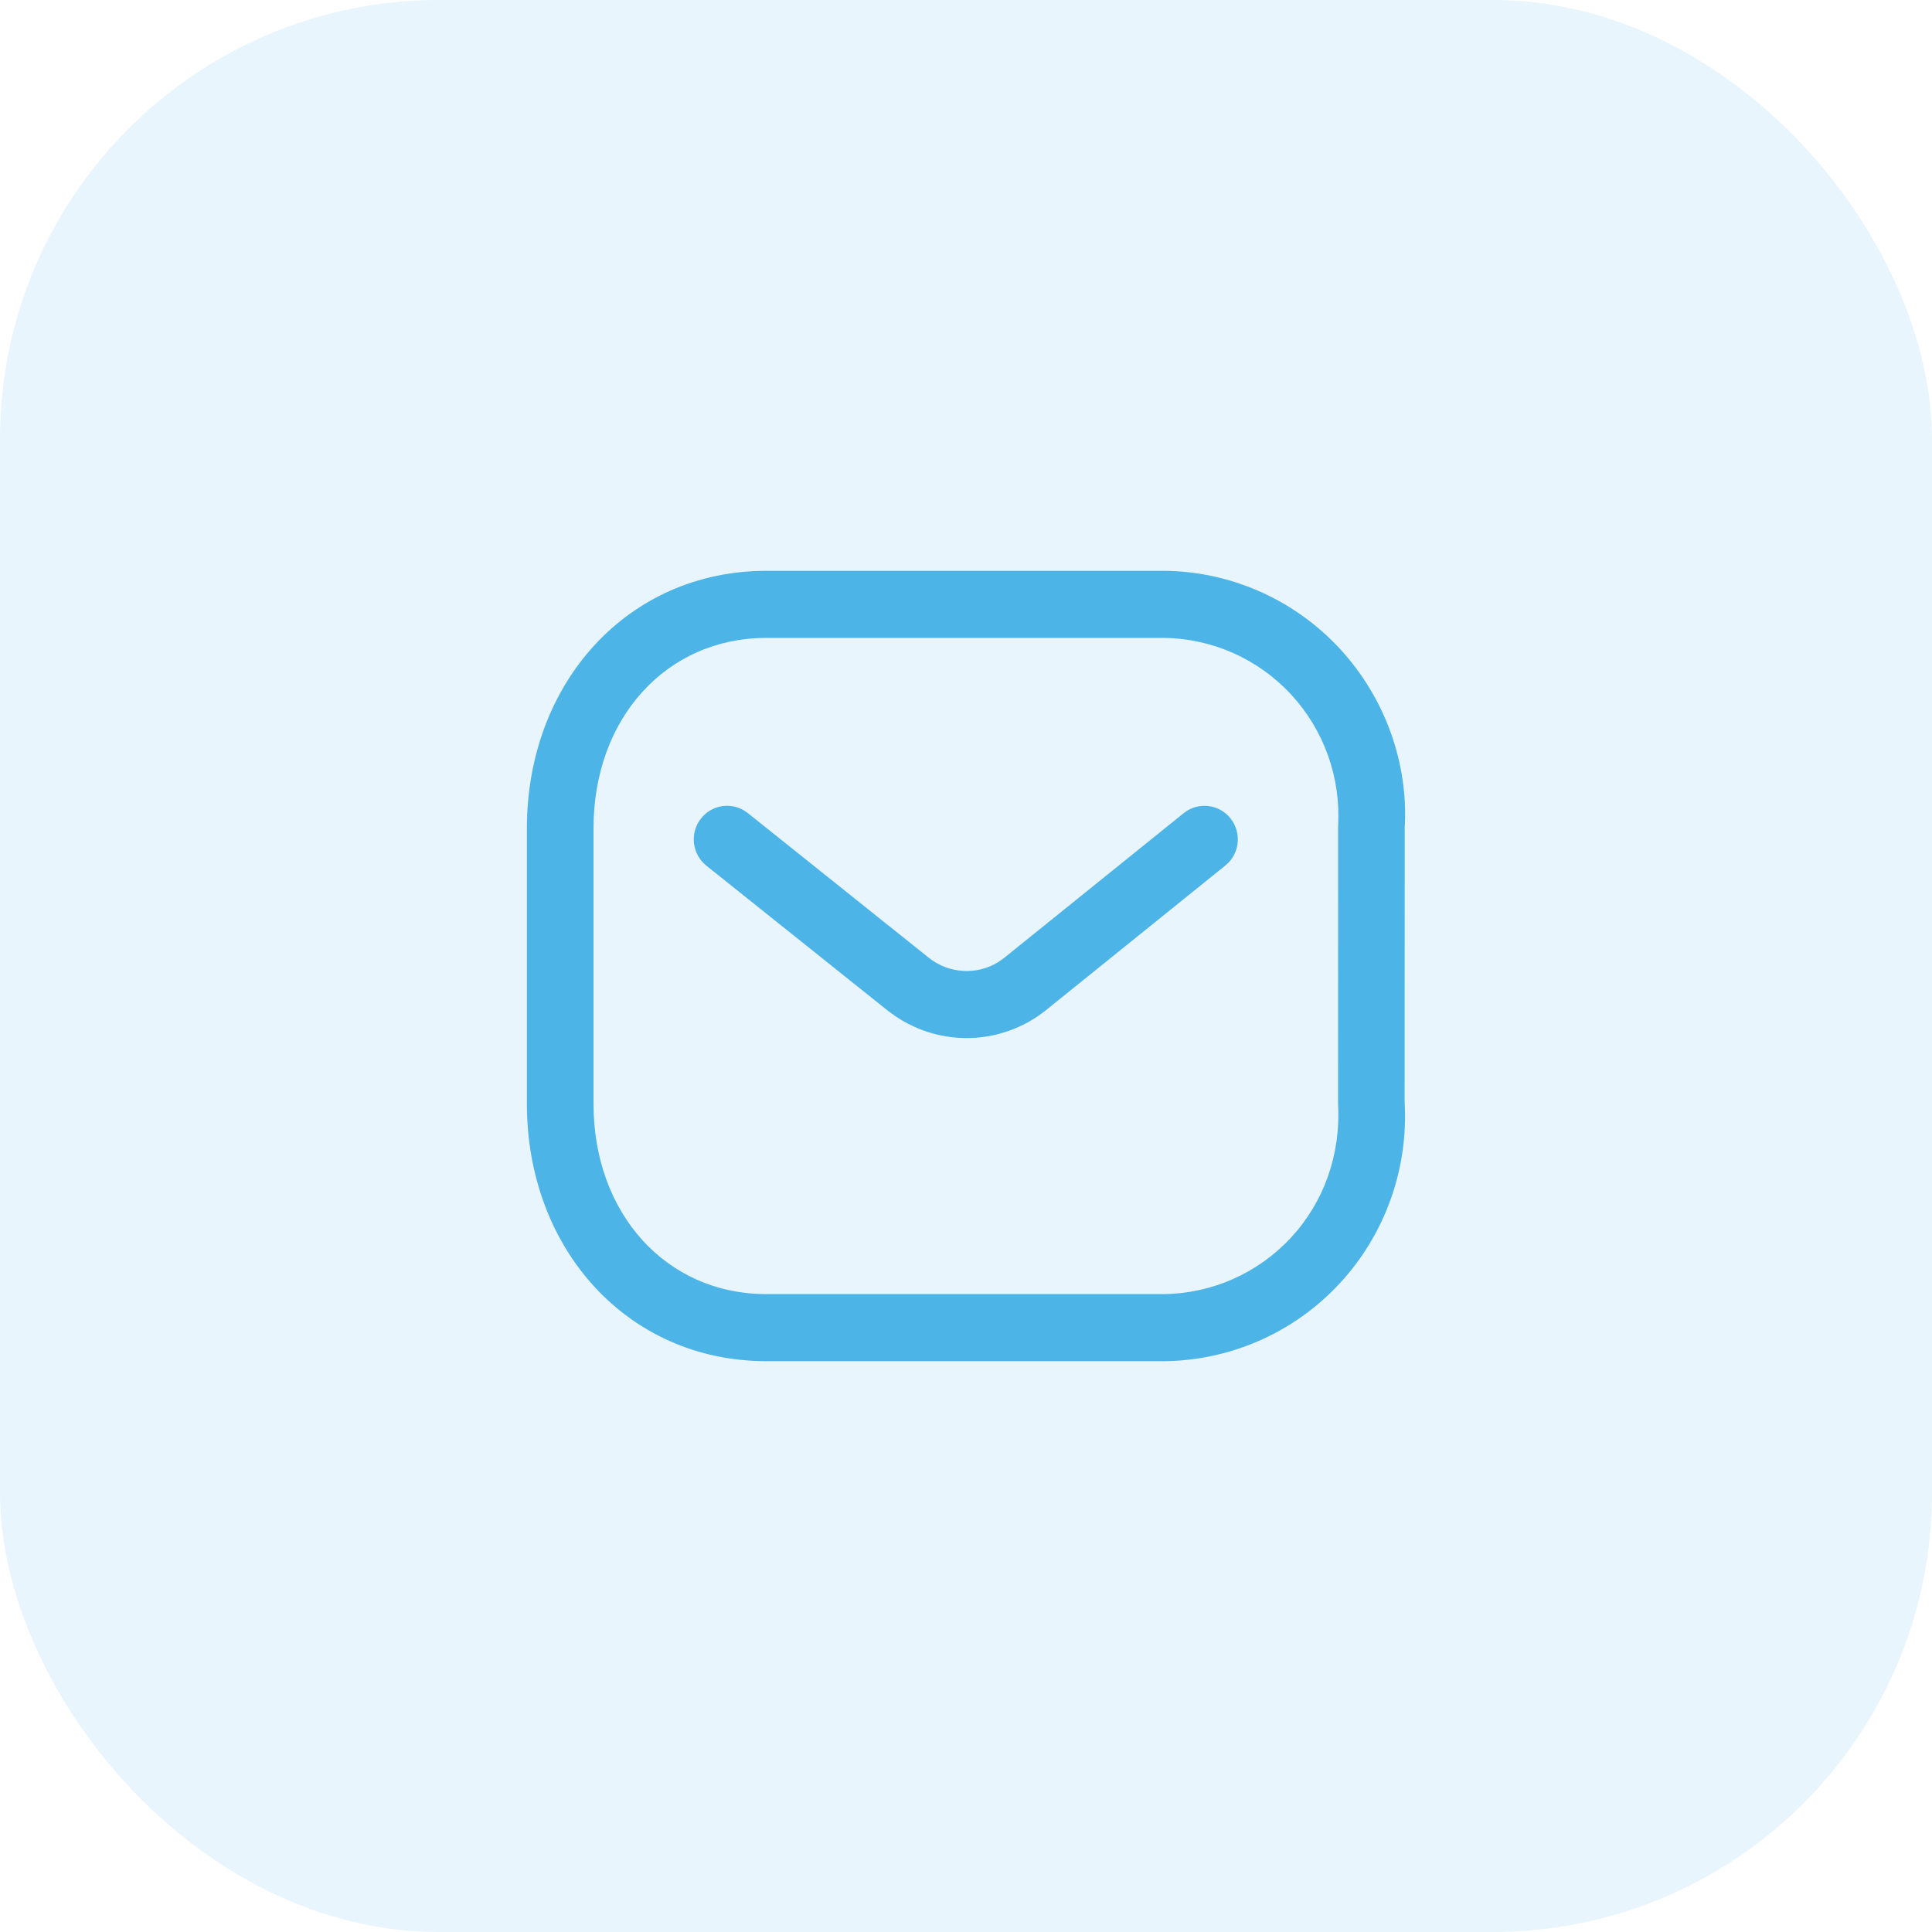
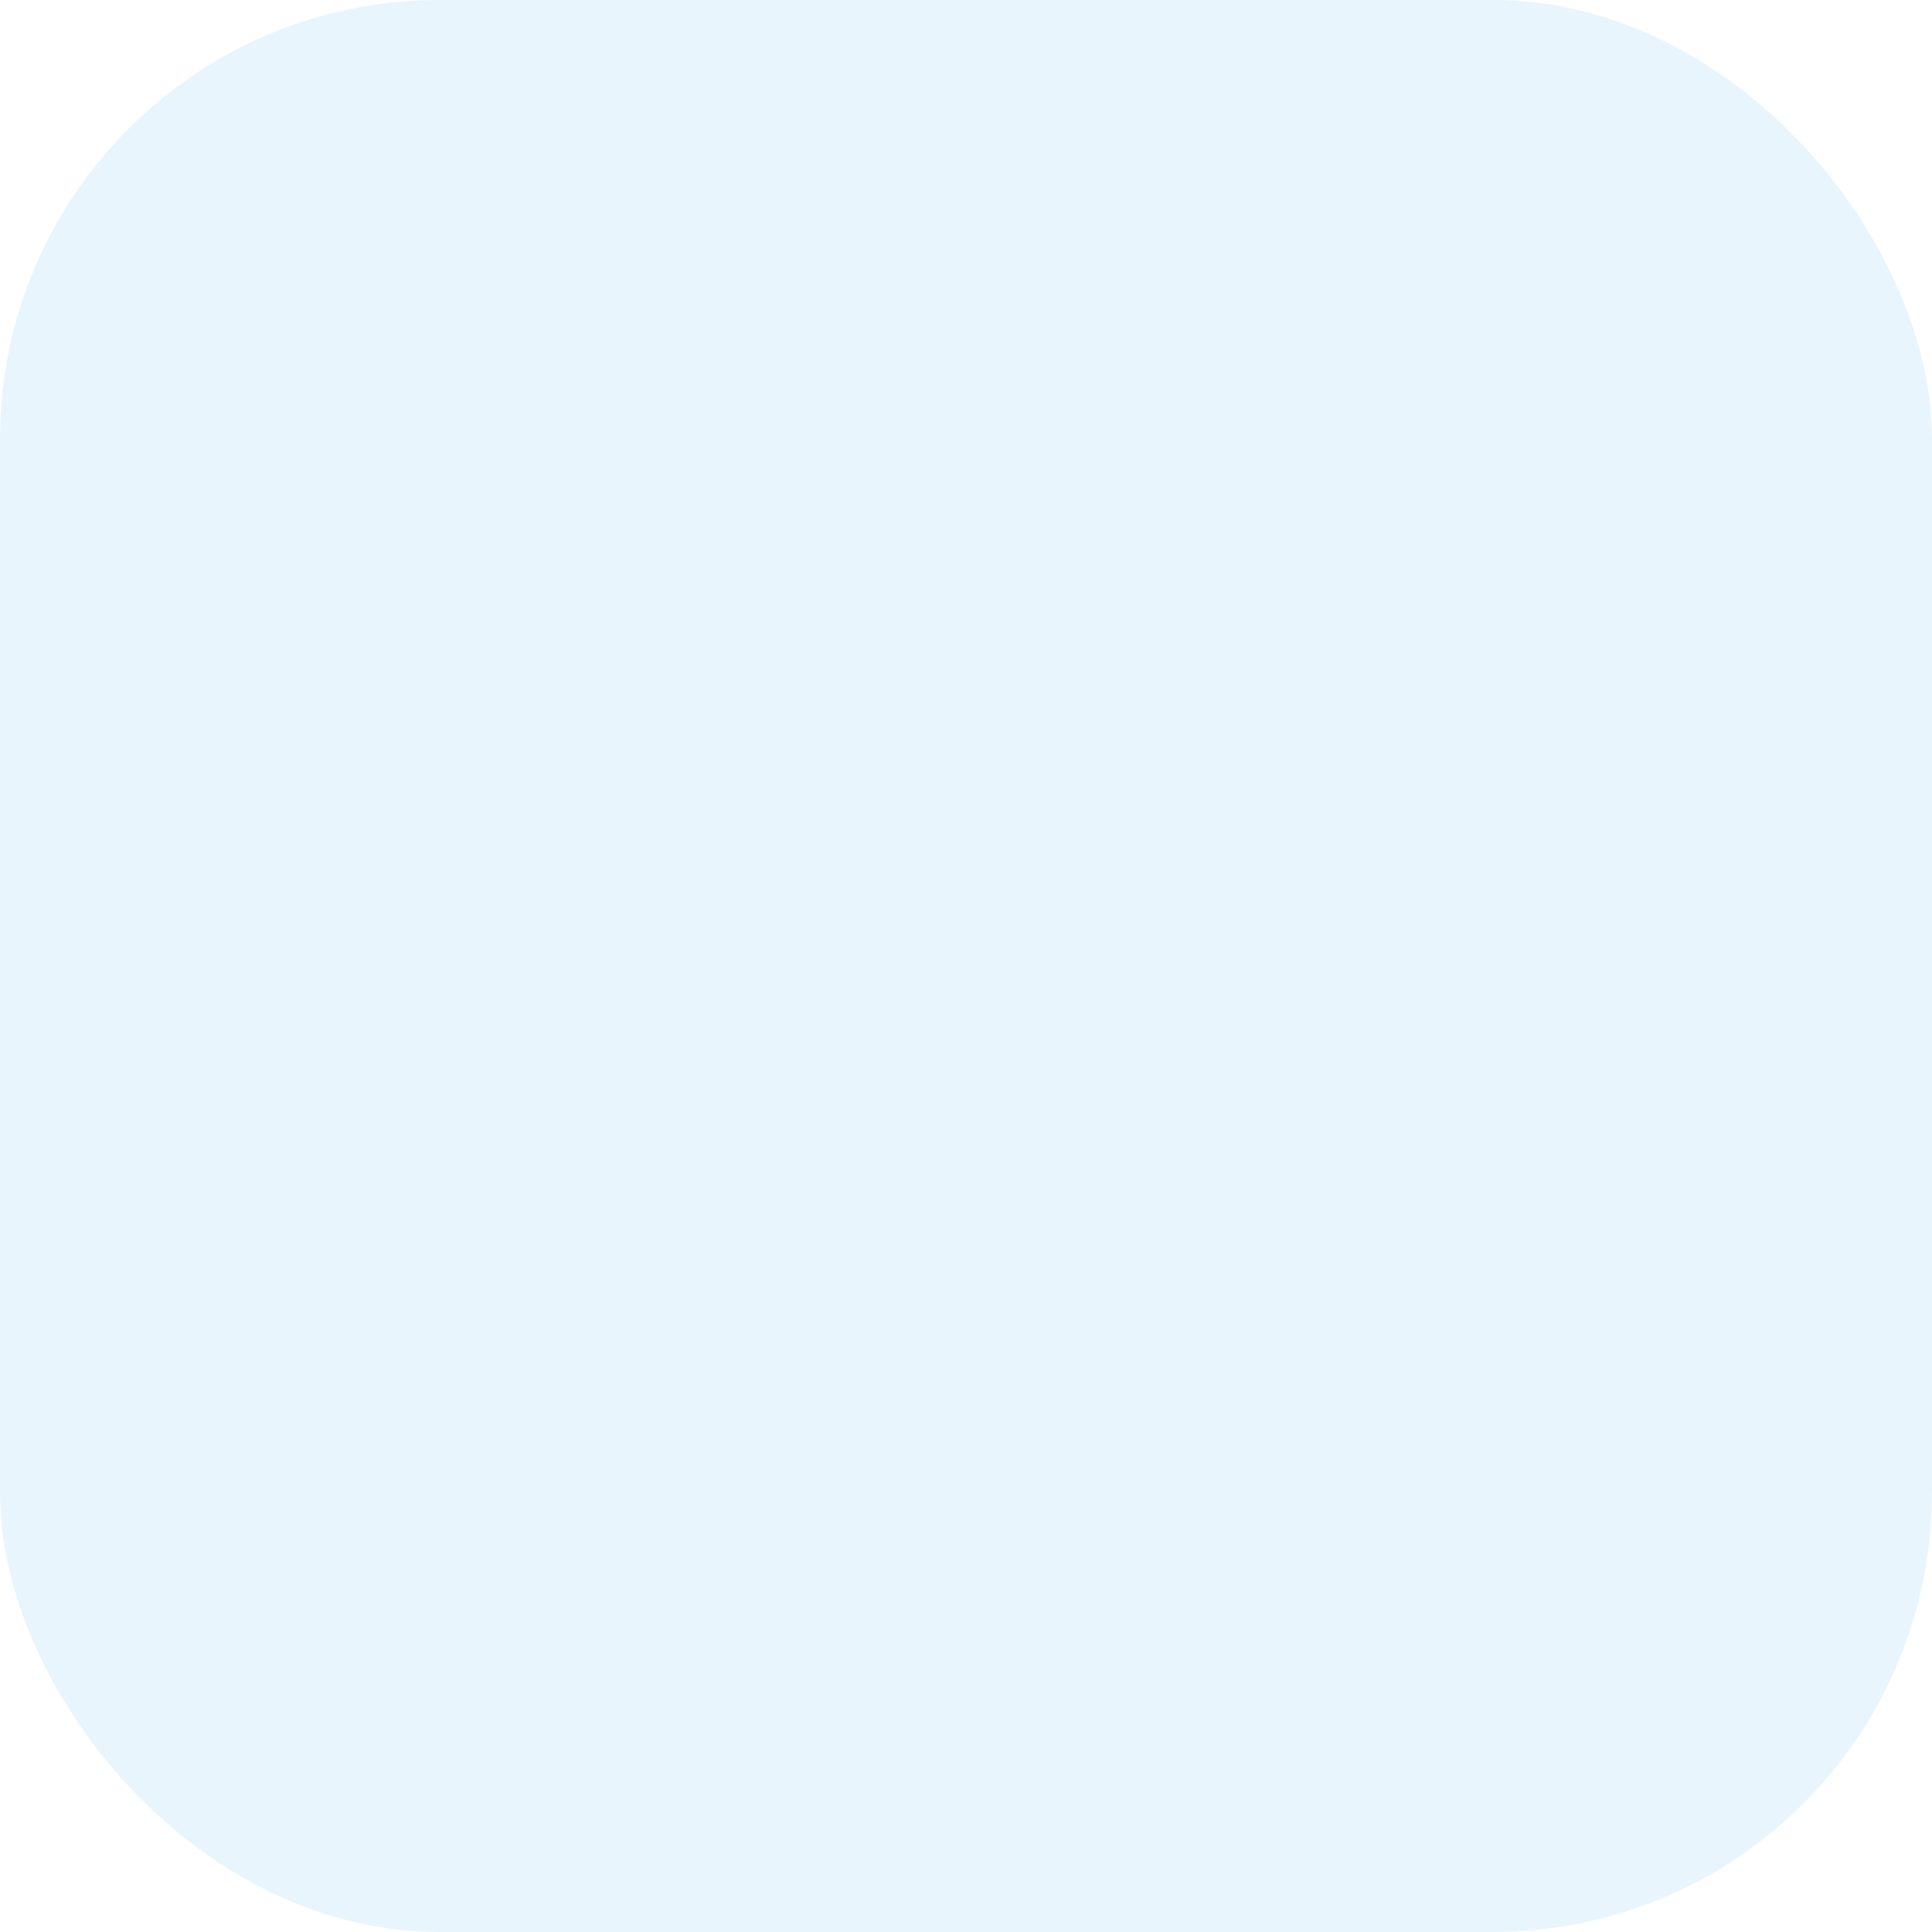
<svg xmlns="http://www.w3.org/2000/svg" width="44" height="44" viewBox="0 0 44 44" fill="none">
  <rect width="44" height="44" rx="10" fill="#D3ECFB" fill-opacity="0.5" />
-   <path fill-rule="evenodd" clip-rule="evenodd" d="M26.525 13L17.456 13C14.287 13 12 15.562 12 18.859V25.141C12 28.439 14.287 31 17.456 31H26.517C28.039 30.983 29.48 30.342 30.513 29.227C31.545 28.111 32.079 26.618 31.989 25.096L31.991 18.859C32.079 17.382 31.545 15.889 30.513 14.773C29.48 13.658 28.039 13.017 26.525 13ZM17.456 14.528L26.508 14.528C27.607 14.541 28.653 15.006 29.403 15.816C30.152 16.625 30.539 17.709 30.474 18.814L30.473 25.141C30.539 26.291 30.152 27.375 29.403 28.184C28.653 28.994 27.607 29.459 26.508 29.472L17.456 29.472C15.163 29.472 13.517 27.628 13.517 25.141V18.859C13.517 16.372 15.163 14.528 17.456 14.528ZM28.024 18.638C27.762 18.309 27.285 18.256 26.958 18.519L22.858 21.824L22.741 21.907C22.258 22.209 21.623 22.182 21.16 21.818L17.031 18.517L16.938 18.454C16.617 18.267 16.201 18.34 15.965 18.641C15.704 18.971 15.759 19.452 16.087 19.715L20.222 23.02L20.383 23.137C21.423 23.846 22.801 23.807 23.799 23.024L27.906 19.712L27.988 19.636C28.24 19.363 28.262 18.938 28.024 18.638Z" fill="#4DB4E7" />
</svg>